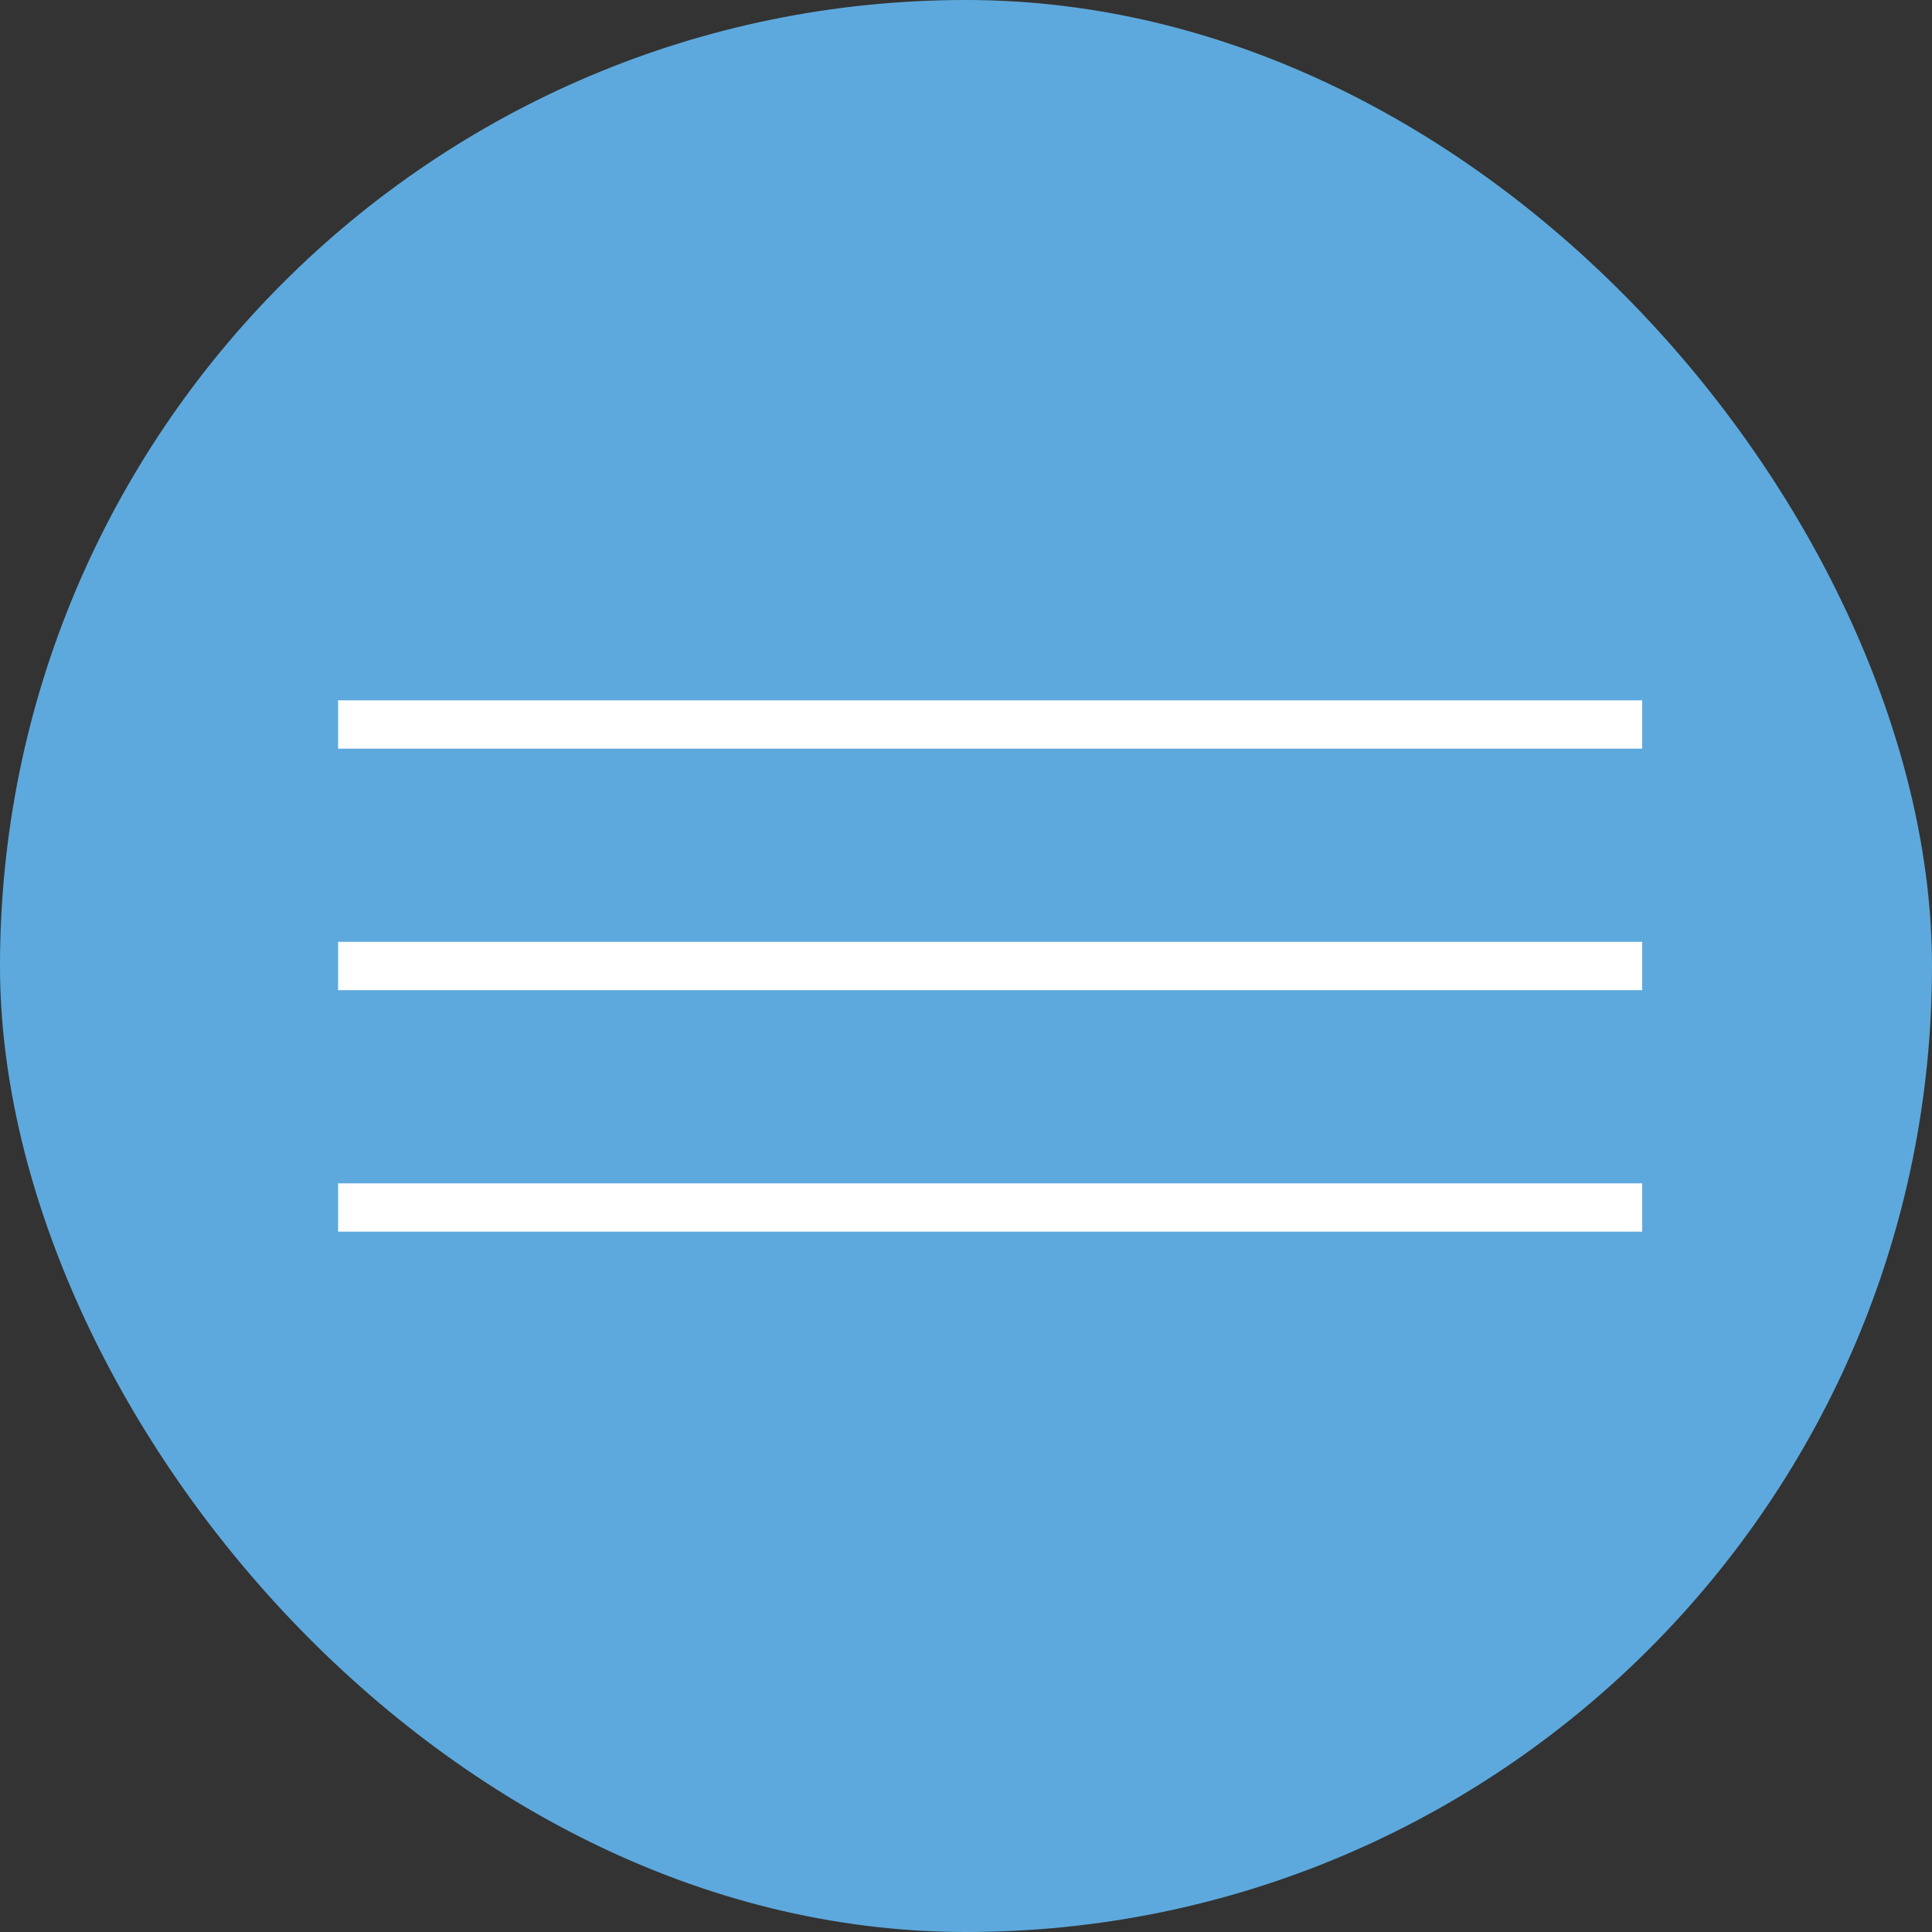
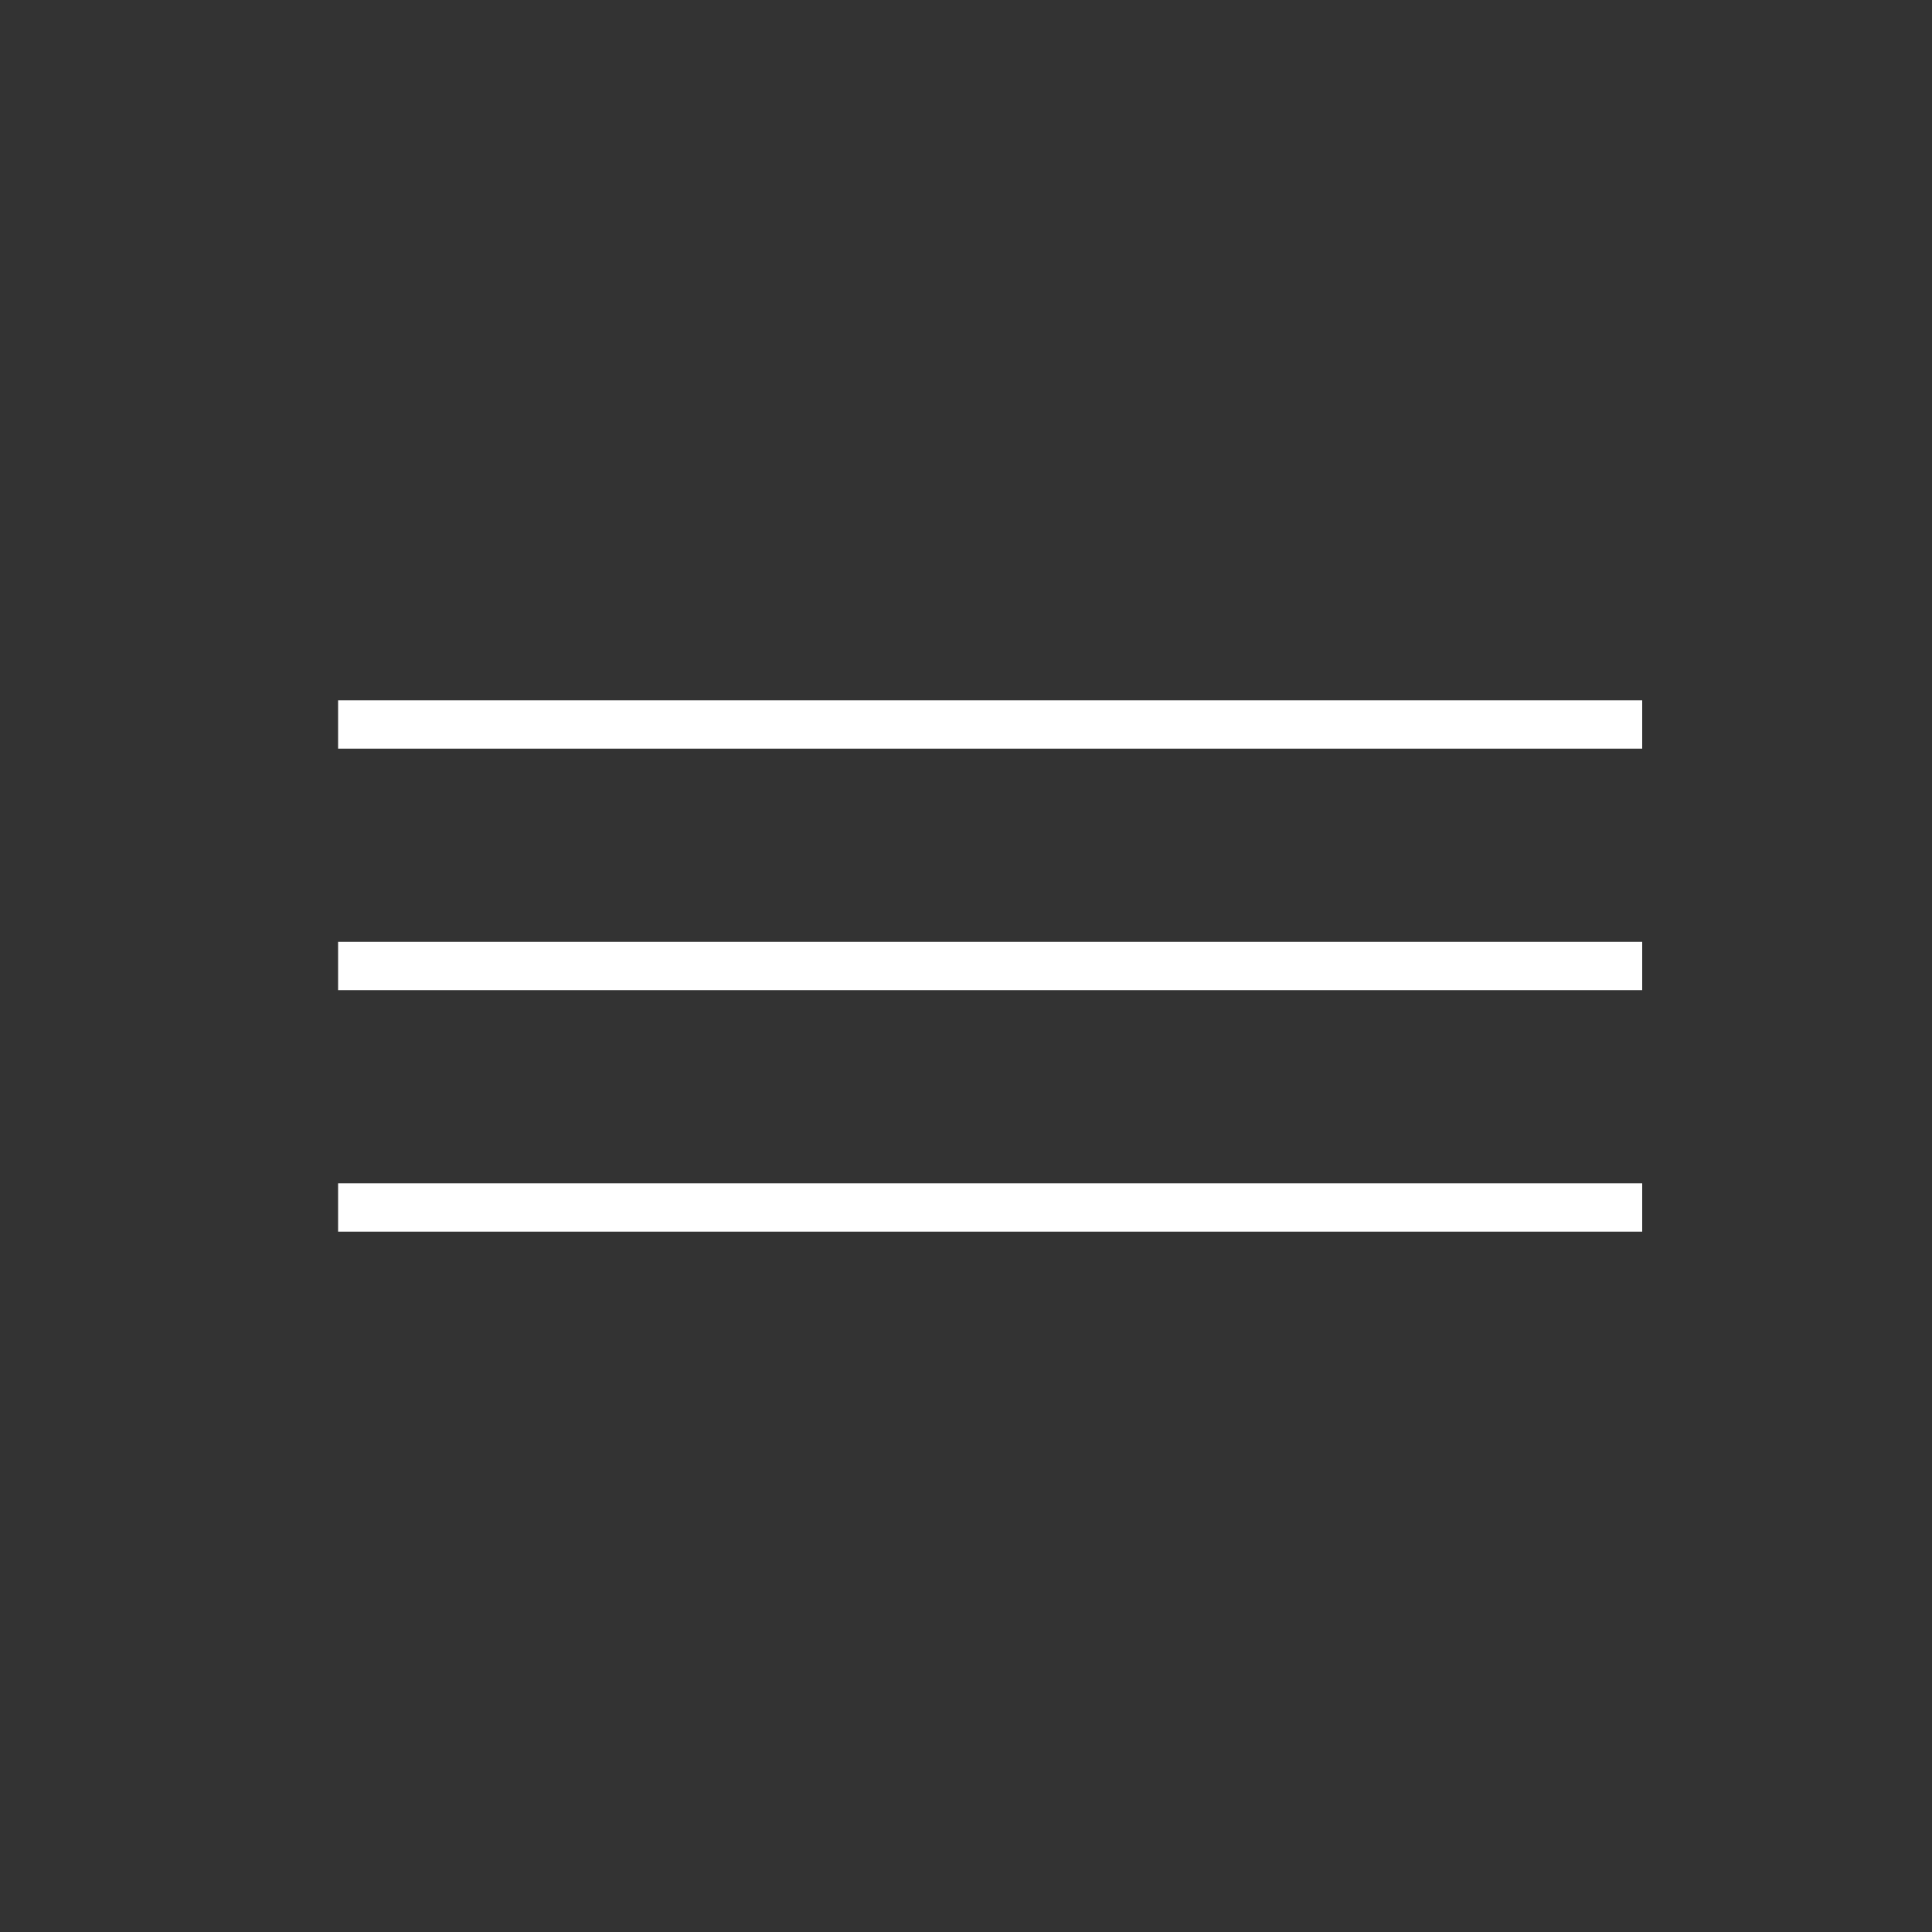
<svg xmlns="http://www.w3.org/2000/svg" width="32" height="32" fill="none">
  <rect width="100%" height="100%" fill="#333333" stroke="none" />
-   <rect width="32" height="32" fill="#5DA9DD" rx="16" />
  <path stroke="#fff" stroke-width=".8" d="M5.6 12h21.6M5.6 16h21.6M5.6 20h21.6" />
</svg>